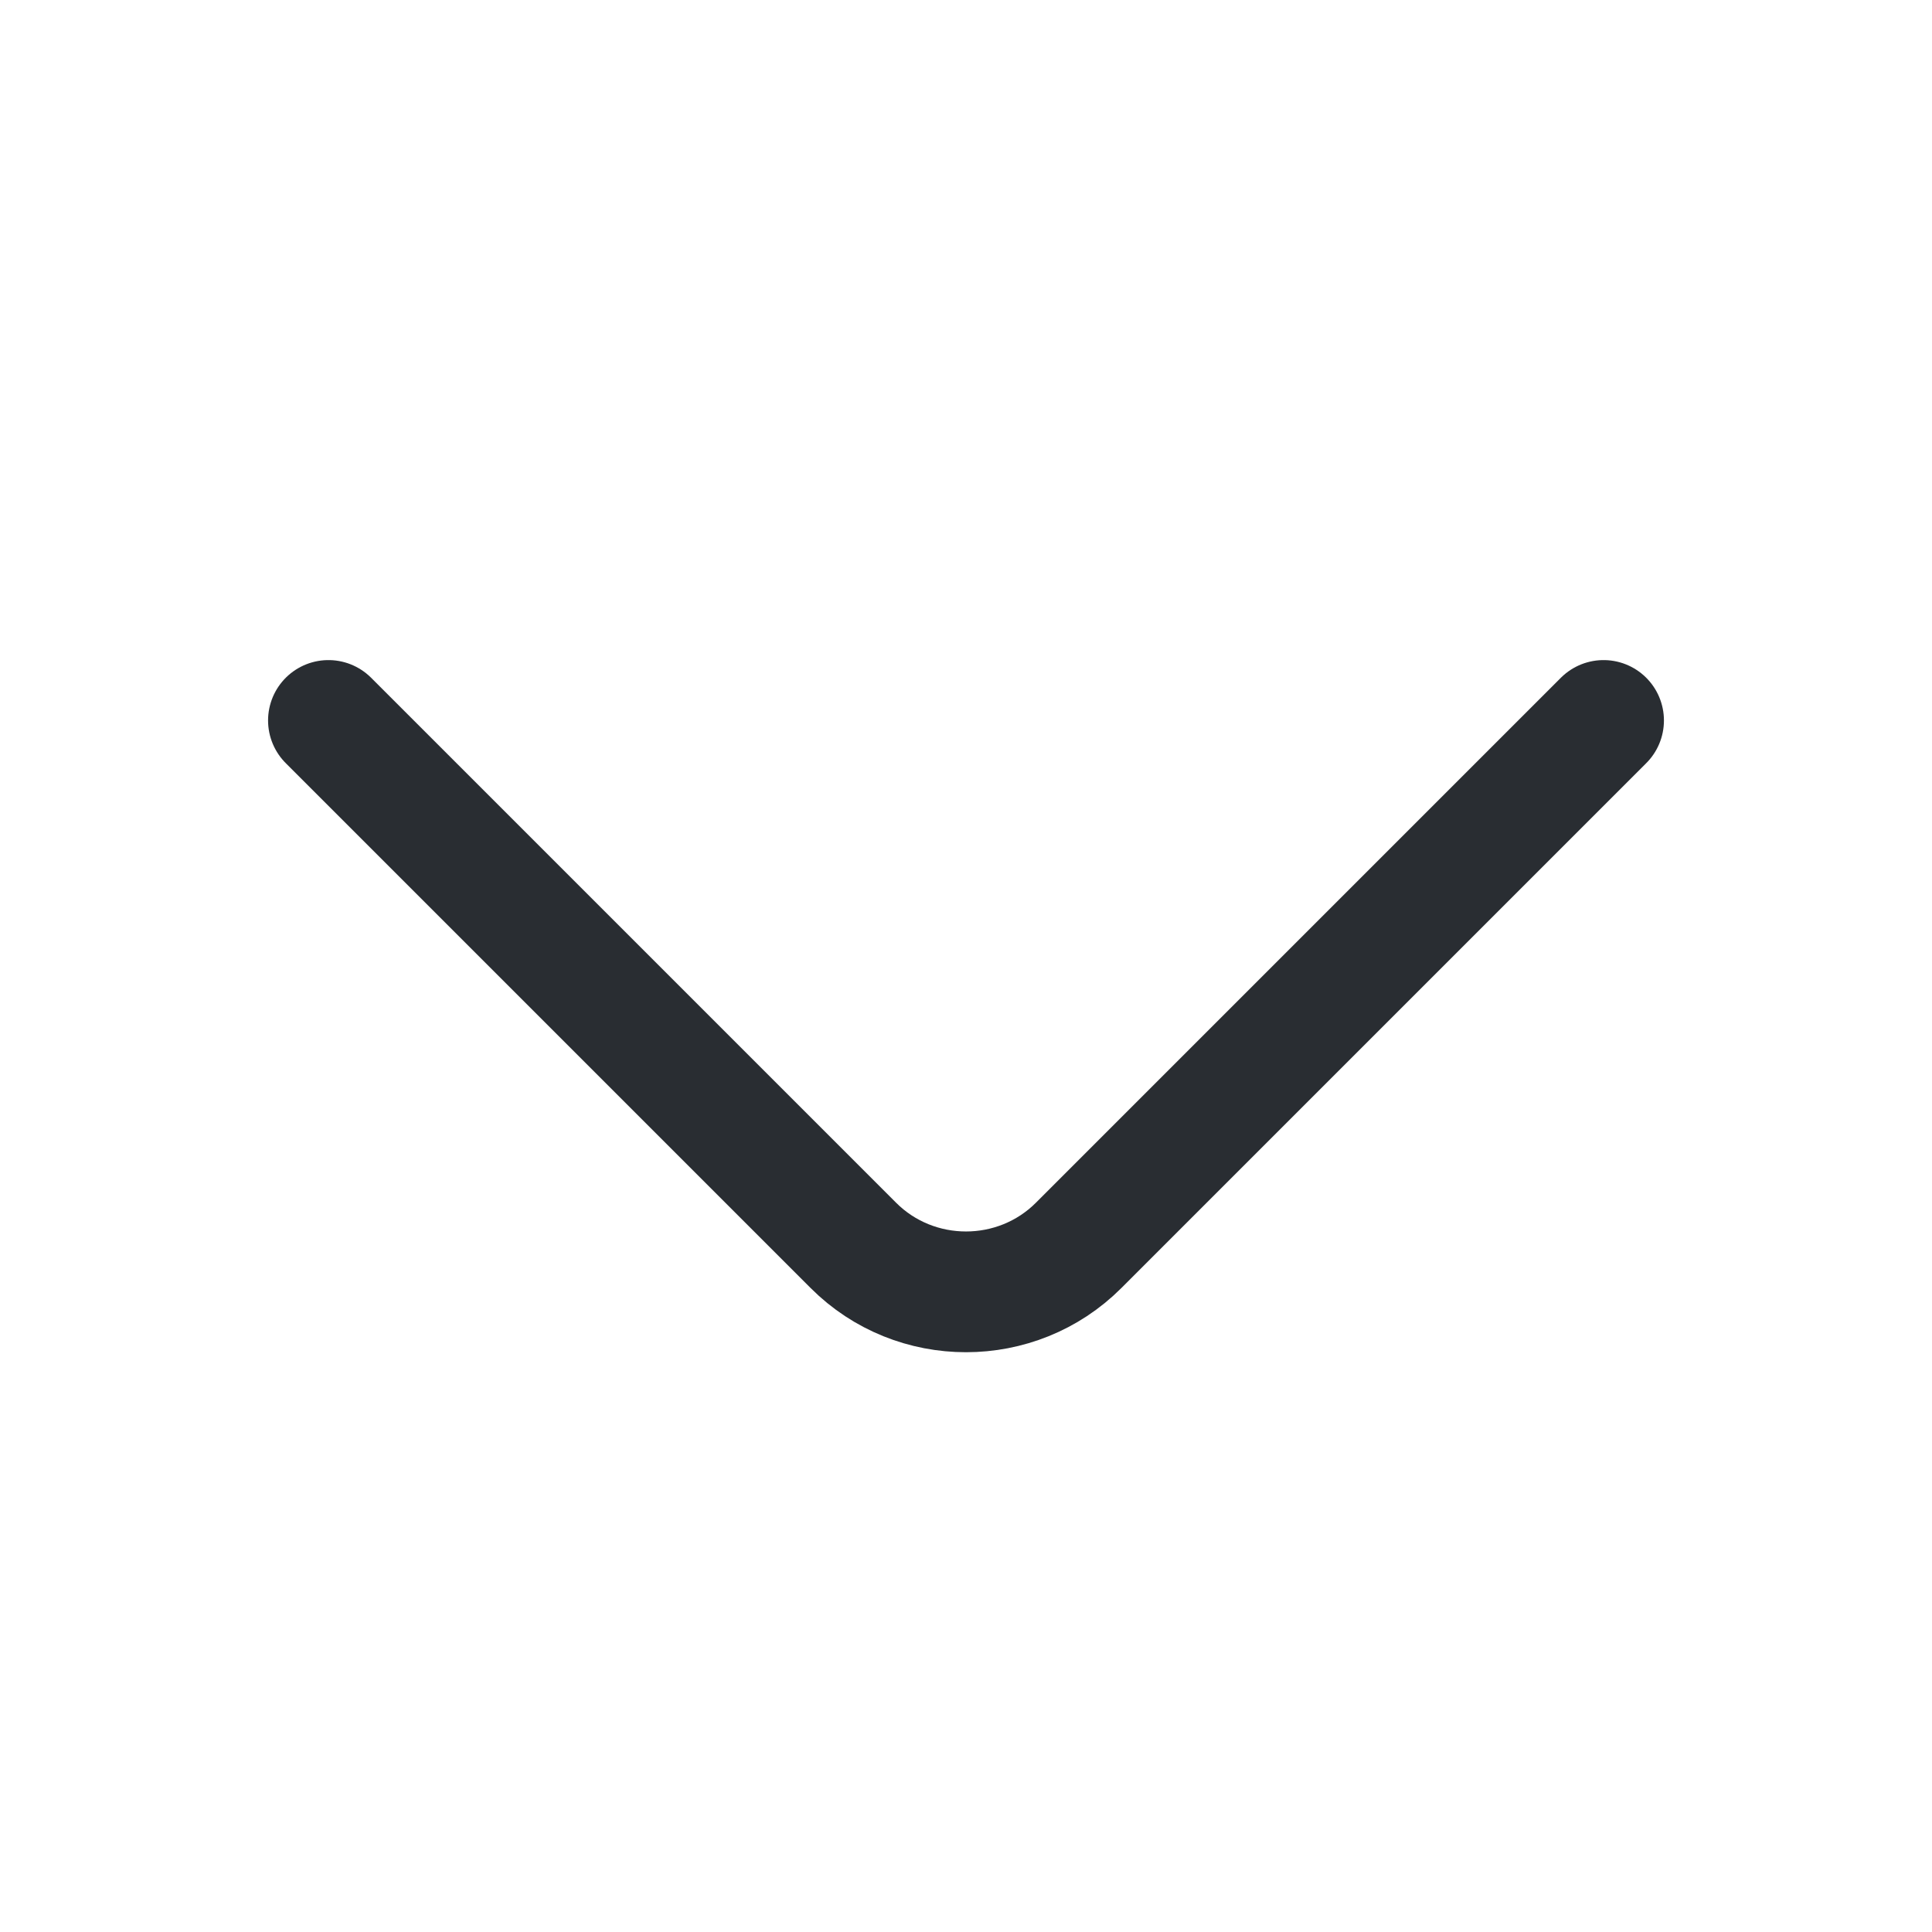
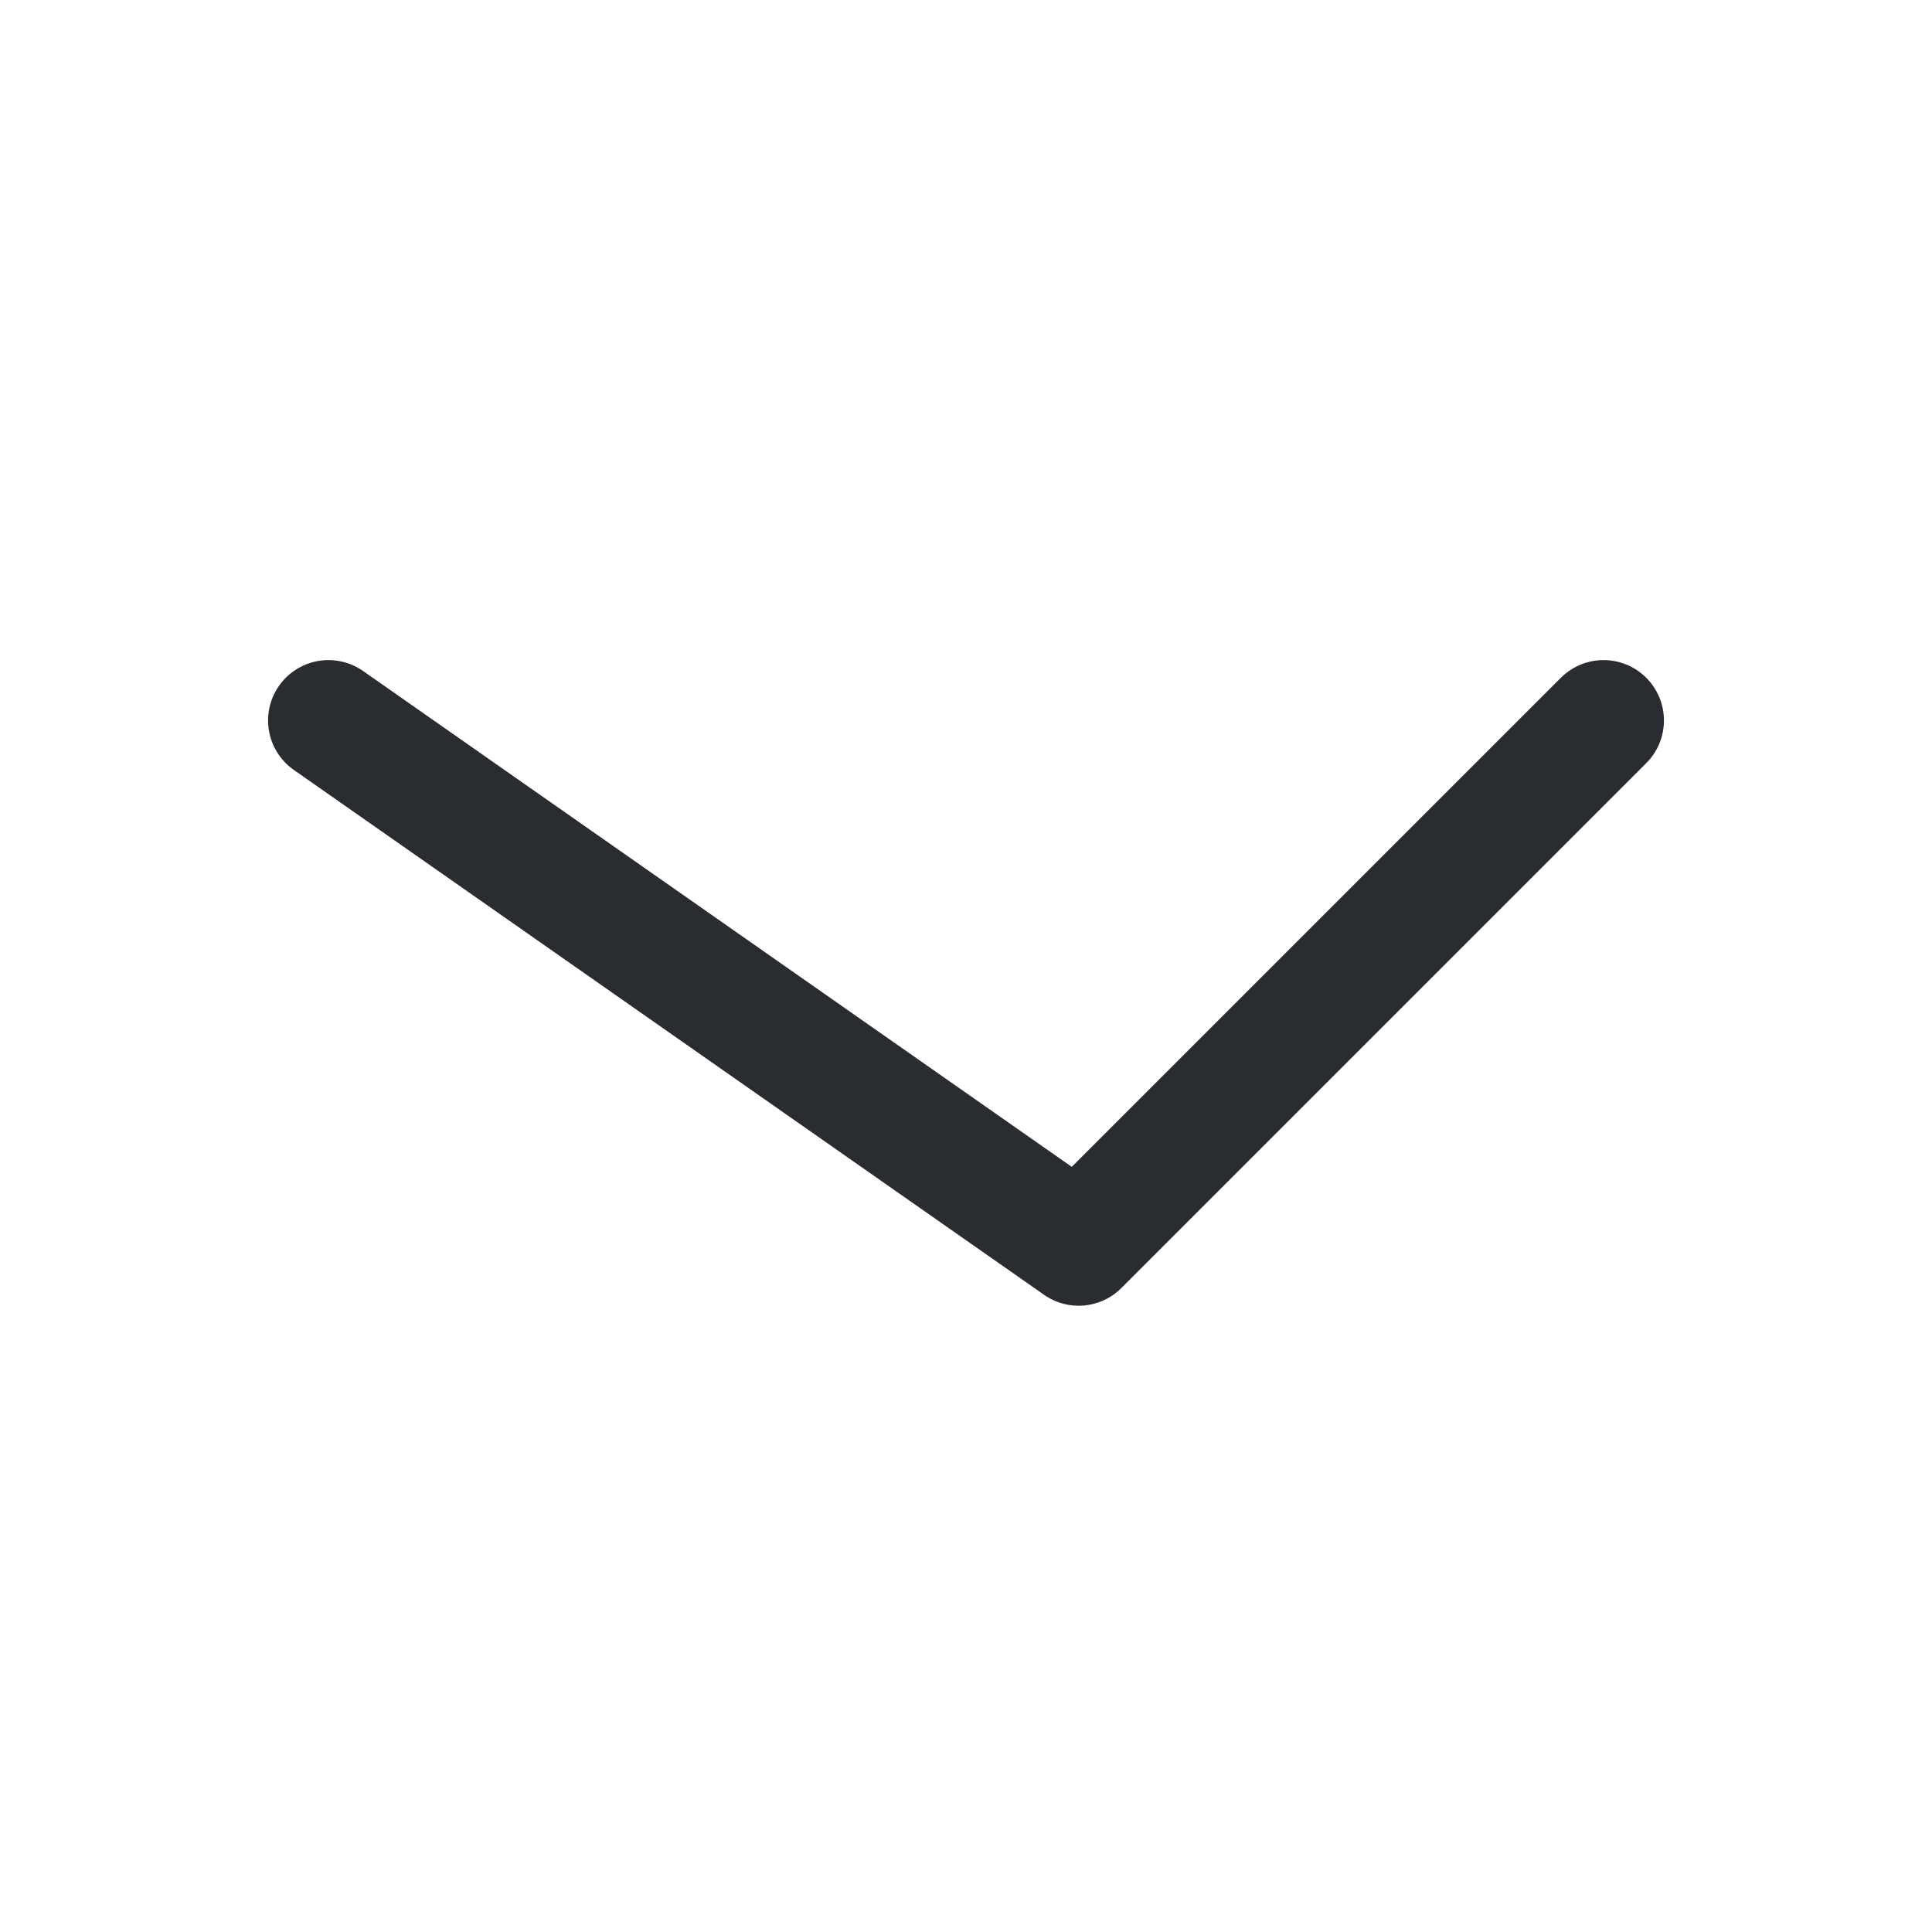
<svg xmlns="http://www.w3.org/2000/svg" width="22" height="22" viewBox="0 0 22 22" fill="none">
-   <path d="M18.26 8.204L12.283 14.181C11.578 14.887 10.422 14.887 9.717 14.181L3.74 8.204" stroke="#292D32" stroke-width="1.375" stroke-miterlimit="10" stroke-linecap="round" stroke-linejoin="round" />
+   <path d="M18.26 8.204L12.283 14.181L3.74 8.204" stroke="#292D32" stroke-width="1.375" stroke-miterlimit="10" stroke-linecap="round" stroke-linejoin="round" />
</svg>